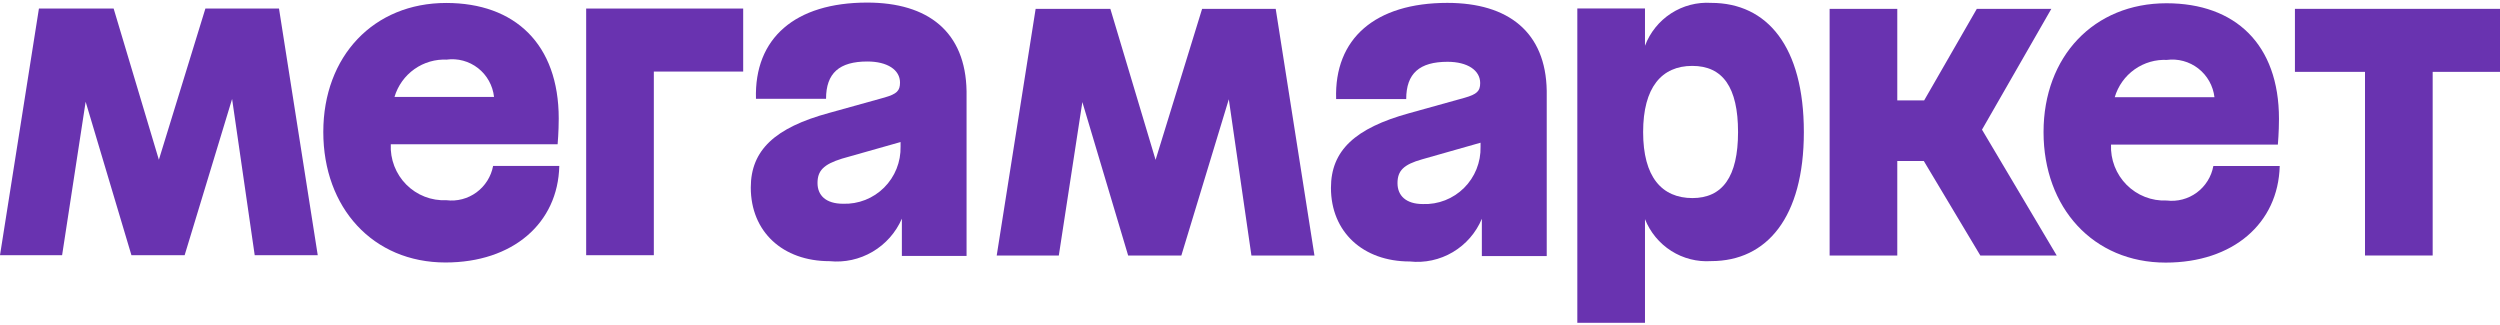
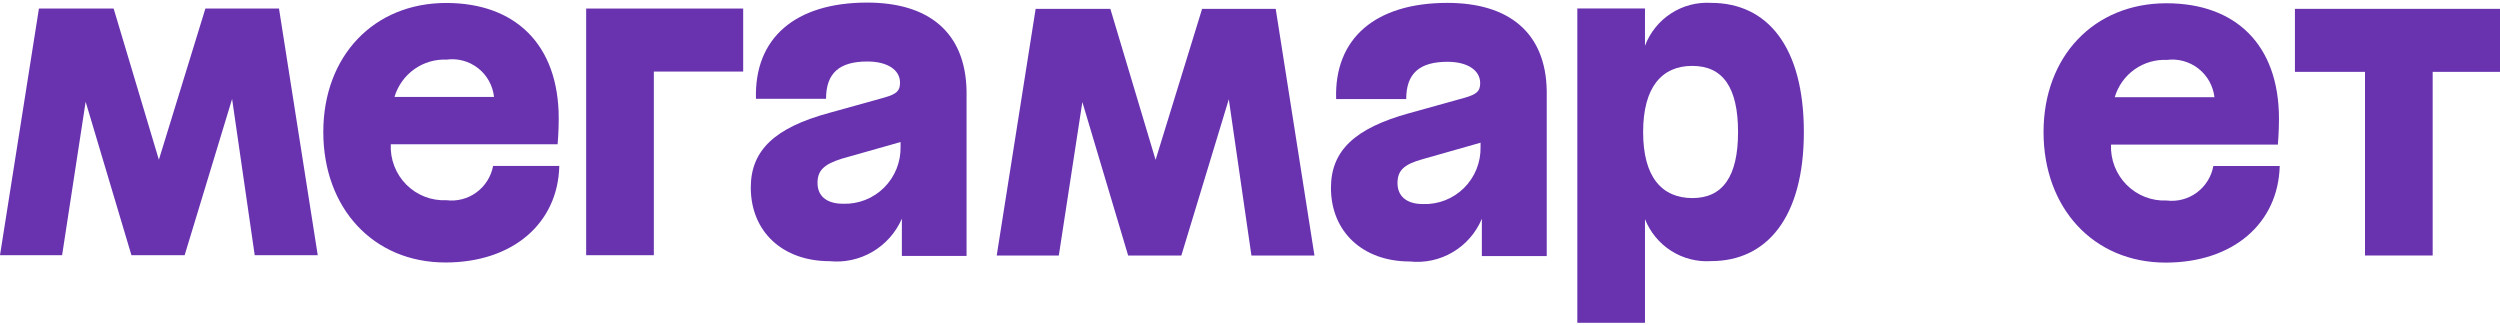
<svg xmlns="http://www.w3.org/2000/svg" width="600" height="78" viewBox="0 0 600 78" fill="none">
  <g clip-path="url(#clip0_1538_104)">
    <path d="M140.68 61.249H156.919V17.175H178.364V2.051H140.68V61.249Z" fill="#6933B0" />
    <path d="M107.134 48.051C105.359 48.134 103.587 47.843 101.93 47.198C100.274 46.553 98.769 45.567 97.513 44.303C96.256 43.04 95.276 41.527 94.635 39.861C93.993 38.195 93.704 36.412 93.787 34.628H133.829C133.829 34.628 134.095 31.585 134.095 28.453C134.095 10.555 123.551 0.711 107.089 0.711C89.693 0.711 77.592 13.463 77.592 31.674C77.592 49.885 89.516 62.996 106.911 62.996C123.062 62.996 133.917 53.599 134.229 39.818H118.346C117.868 42.367 116.442 44.636 114.36 46.165C112.277 47.695 109.693 48.369 107.134 48.051ZM107.134 14.313C108.472 14.126 109.834 14.21 111.139 14.561C112.444 14.912 113.666 15.523 114.732 16.357C115.798 17.192 116.687 18.233 117.346 19.419C118.005 20.605 118.42 21.912 118.568 23.262H94.677C95.481 20.562 97.163 18.212 99.455 16.589C101.746 14.966 104.513 14.165 107.312 14.313H107.134Z" fill="#6933B0" />
    <path d="M49.296 2.051L38.129 38.339L27.273 2.051H9.343L0 61.249H14.905L20.555 24.424L31.544 61.249H44.313L55.703 23.752L61.13 61.249H76.258L66.959 2.051H49.296Z" fill="#6933B0" />
    <path d="M208.128 0.62C190.821 0.62 180.988 9.166 181.433 23.709H198.251C198.251 17.534 201.454 14.759 208.173 14.759C212.977 14.759 216.003 16.773 216.003 19.816C216.003 21.785 215.247 22.545 212.31 23.395L198.963 27.109C185.971 30.644 180.188 36.058 180.188 45.007C180.188 55.611 187.84 62.681 199.096 62.681C202.69 63.043 206.304 62.251 209.422 60.418C212.539 58.585 214.999 55.806 216.448 52.48V61.428H231.975V21.919C231.753 7.645 222.765 0.62 208.128 0.62ZM202.344 48.9C198.206 48.9 196.204 46.886 196.204 43.933C196.204 40.98 197.628 39.459 202.077 38.072L216.136 34.089V35.163C216.18 36.99 215.852 38.807 215.172 40.503C214.493 42.198 213.476 43.736 212.185 45.022C210.894 46.308 209.355 47.315 207.663 47.982C205.97 48.649 204.161 48.962 202.344 48.9Z" fill="#6933B0" />
    <path d="M550.783 2.123V17.246H567.601V61.32H583.84V17.246H600.657V2.123H550.783Z" fill="#6933B0" />
-     <path d="M492.321 2.123H474.435L461.8 24.092H455.348V2.123H439.109V61.32H455.348V38.635H461.711L475.28 61.32H493.611L475.681 31.117L492.321 2.123Z" fill="#6933B0" />
    <path d="M347.368 0.692C330.061 0.692 320.184 9.238 320.674 23.78H337.491C337.491 17.605 340.694 14.831 347.412 14.831C352.218 14.831 355.243 16.889 355.243 19.932C355.243 21.856 354.487 22.617 351.506 23.467L338.159 27.18C325.212 30.76 319.428 36.13 319.428 45.078C319.428 55.638 327.08 62.753 338.337 62.753C341.933 63.144 345.56 62.359 348.678 60.513C351.796 58.667 354.238 55.859 355.643 52.506V61.455H371.215V21.811C370.993 7.717 362.006 0.692 347.368 0.692ZM341.495 48.971C337.447 48.971 335.4 46.958 335.4 43.96C335.4 40.962 336.868 39.485 341.317 38.233L355.332 34.25V35.234C355.376 37.066 355.046 38.887 354.364 40.585C353.682 42.283 352.661 43.823 351.365 45.11C350.069 46.397 348.525 47.403 346.827 48.067C345.13 48.731 343.315 49.039 341.495 48.971Z" fill="#6933B0" />
    <path d="M410.679 0.692C407.286 0.479 403.914 1.362 401.056 3.214C398.198 5.066 396.005 7.788 394.796 10.984V2.035H378.557V77.475H394.796V52.596C396.047 55.746 398.258 58.417 401.112 60.225C403.965 62.034 407.314 62.887 410.679 62.664C424.027 62.664 432.925 52.194 432.925 31.701C432.925 11.207 424.16 0.692 410.679 0.692ZM406.23 47.54C398.8 47.54 394.351 42.44 394.351 31.701C394.351 20.962 398.8 15.816 406.141 15.816C413.482 15.816 417.131 20.962 417.131 31.701C417.131 42.44 413.393 47.54 406.141 47.54H406.23Z" fill="#6933B0" />
    <path d="M288.507 2.123L277.34 38.366L266.484 2.123H248.554L239.211 61.32H254.115L259.766 24.495L270.755 61.32H283.524L294.914 23.824L300.341 61.32H315.469L306.17 2.123H288.507Z" fill="#6933B0" />
    <path d="M519.992 48.122C518.219 48.198 516.45 47.903 514.796 47.255C513.143 46.608 511.641 45.622 510.386 44.36C509.131 43.098 508.151 41.587 507.507 39.925C506.863 38.261 506.569 36.482 506.645 34.699H546.687C546.687 34.699 546.954 31.656 546.954 28.524C546.954 10.626 536.454 0.782 519.948 0.782C502.552 0.782 490.45 13.534 490.45 31.701C490.45 49.867 502.374 63.023 519.77 63.023C535.92 63.023 546.776 53.626 547.132 39.844H531.204C530.736 42.401 529.314 44.682 527.231 46.22C525.147 47.759 522.558 48.439 519.992 48.122ZM519.992 14.385C521.332 14.203 522.694 14.291 523.999 14.645C525.305 14.998 526.527 15.608 527.596 16.441C528.664 17.274 529.557 18.312 530.222 19.496C530.887 20.679 531.312 21.984 531.471 23.334H507.535C508.332 20.63 510.013 18.274 512.306 16.651C514.599 15.027 517.37 14.228 520.17 14.385H519.992Z" fill="#6933B0" />
  </g>
  <defs>
    <clipPath id="clip0_1538_104">
      <rect width="600" height="78" fill="white" />
    </clipPath>
  </defs>
</svg>